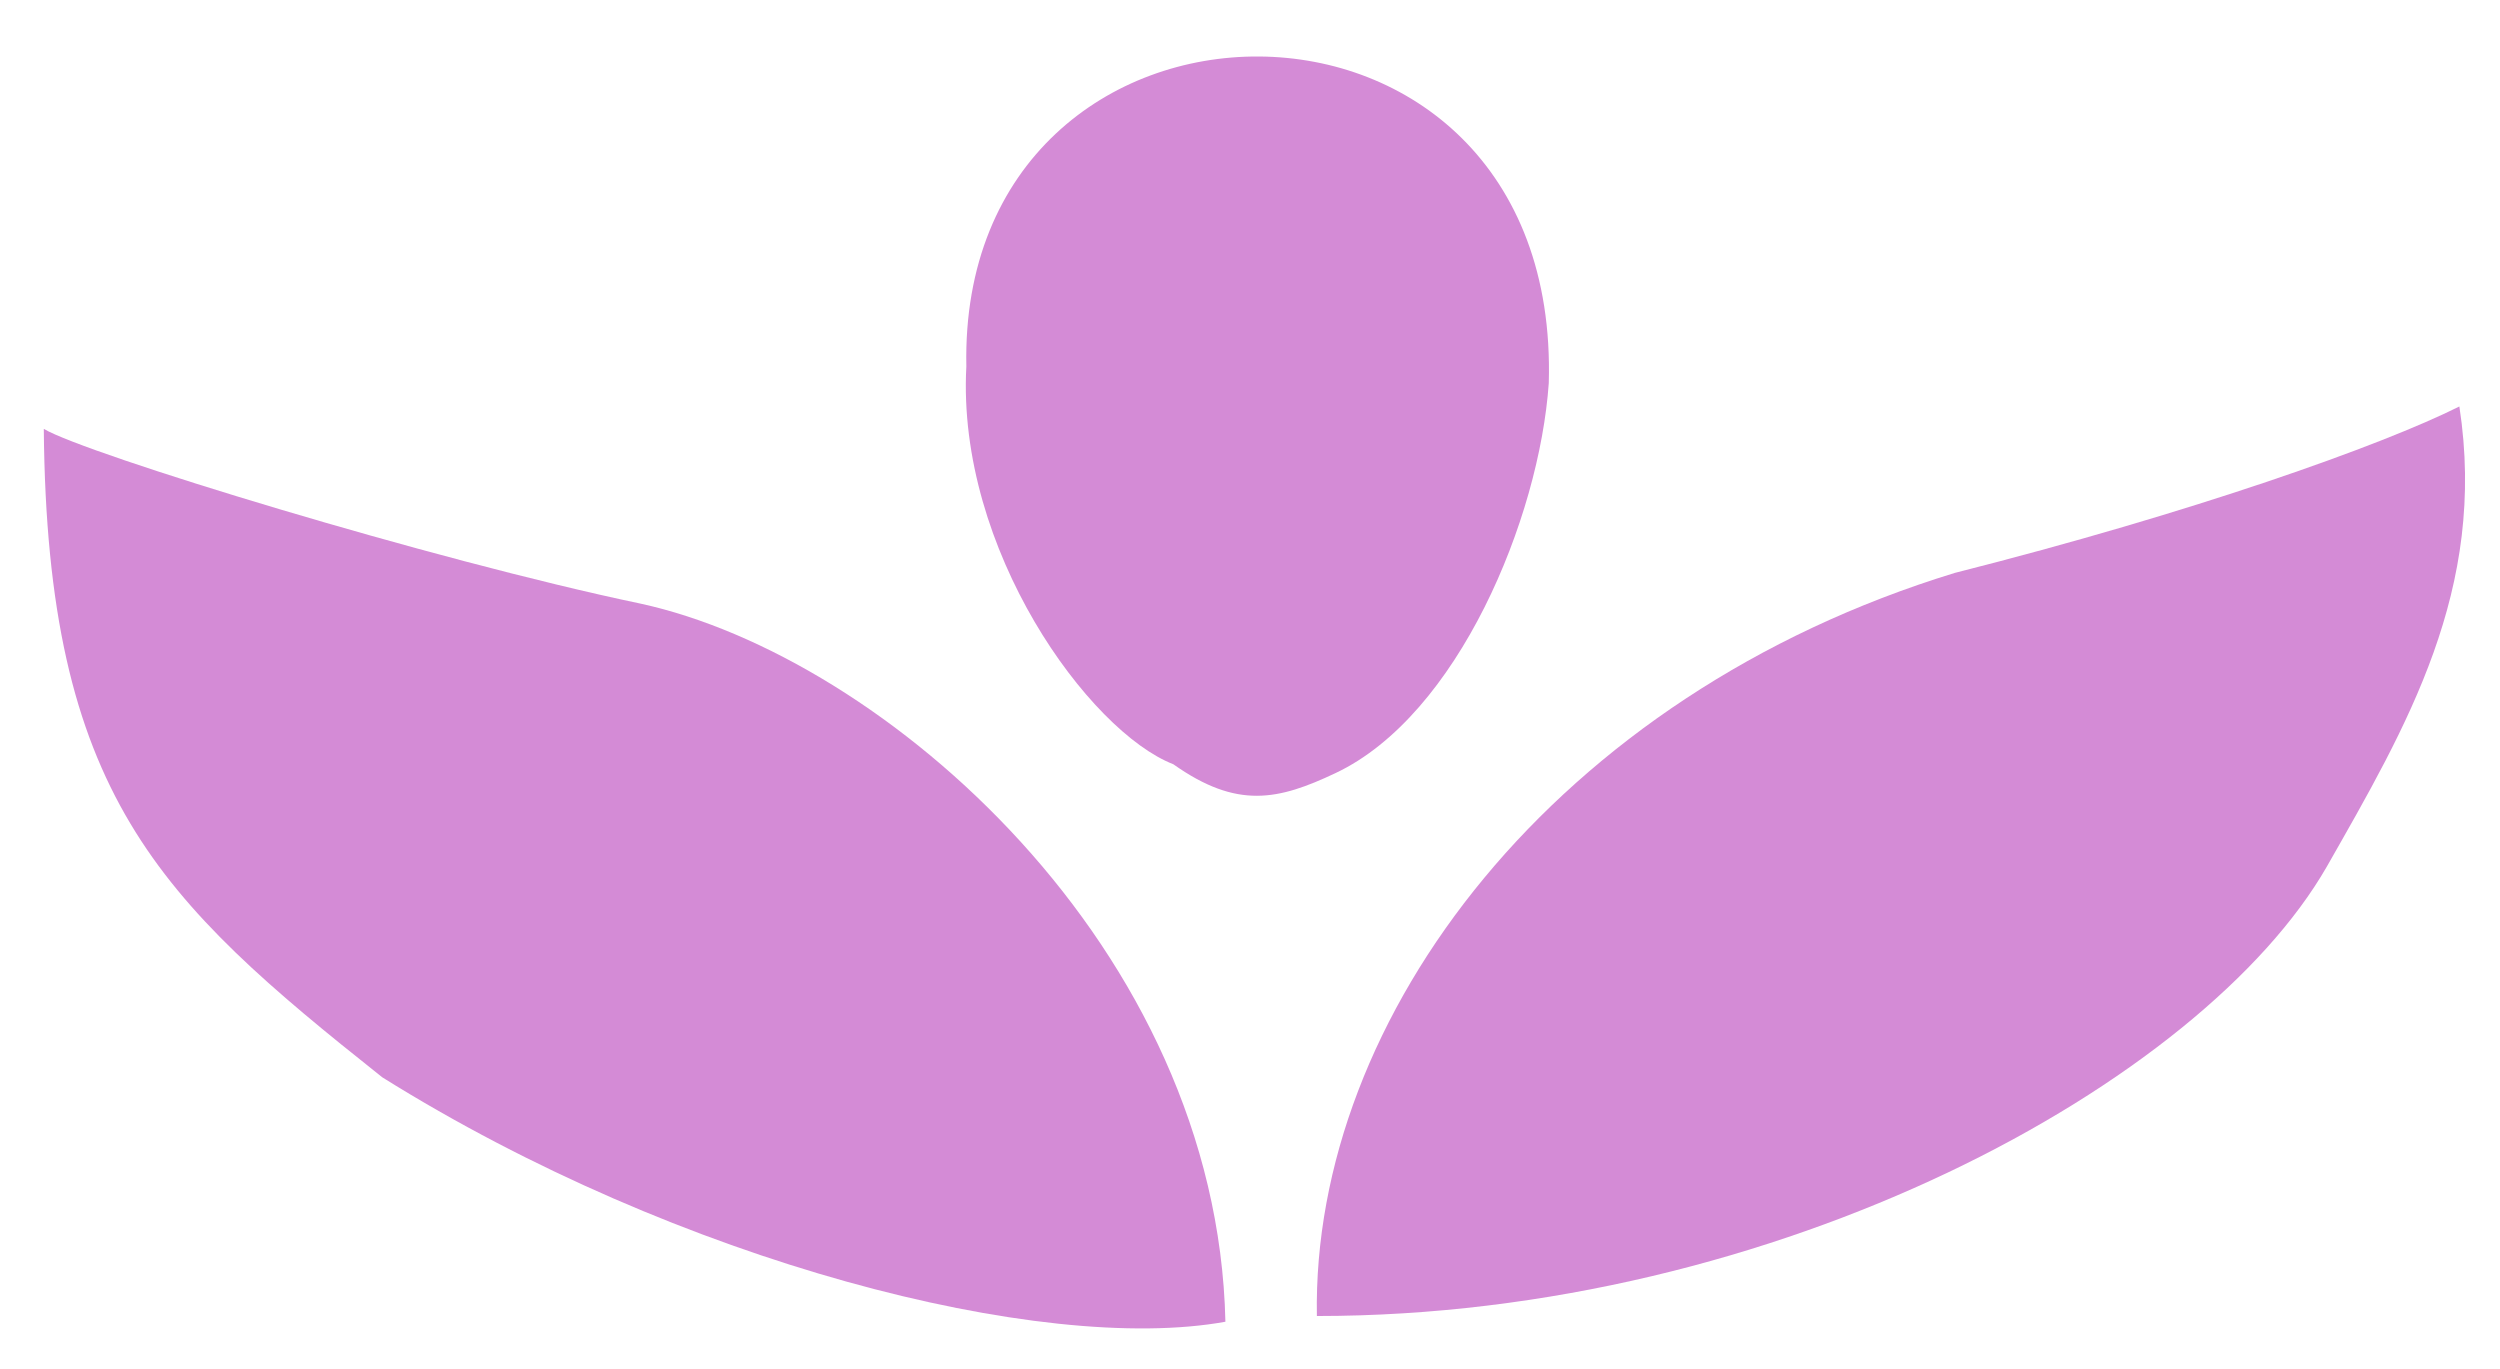
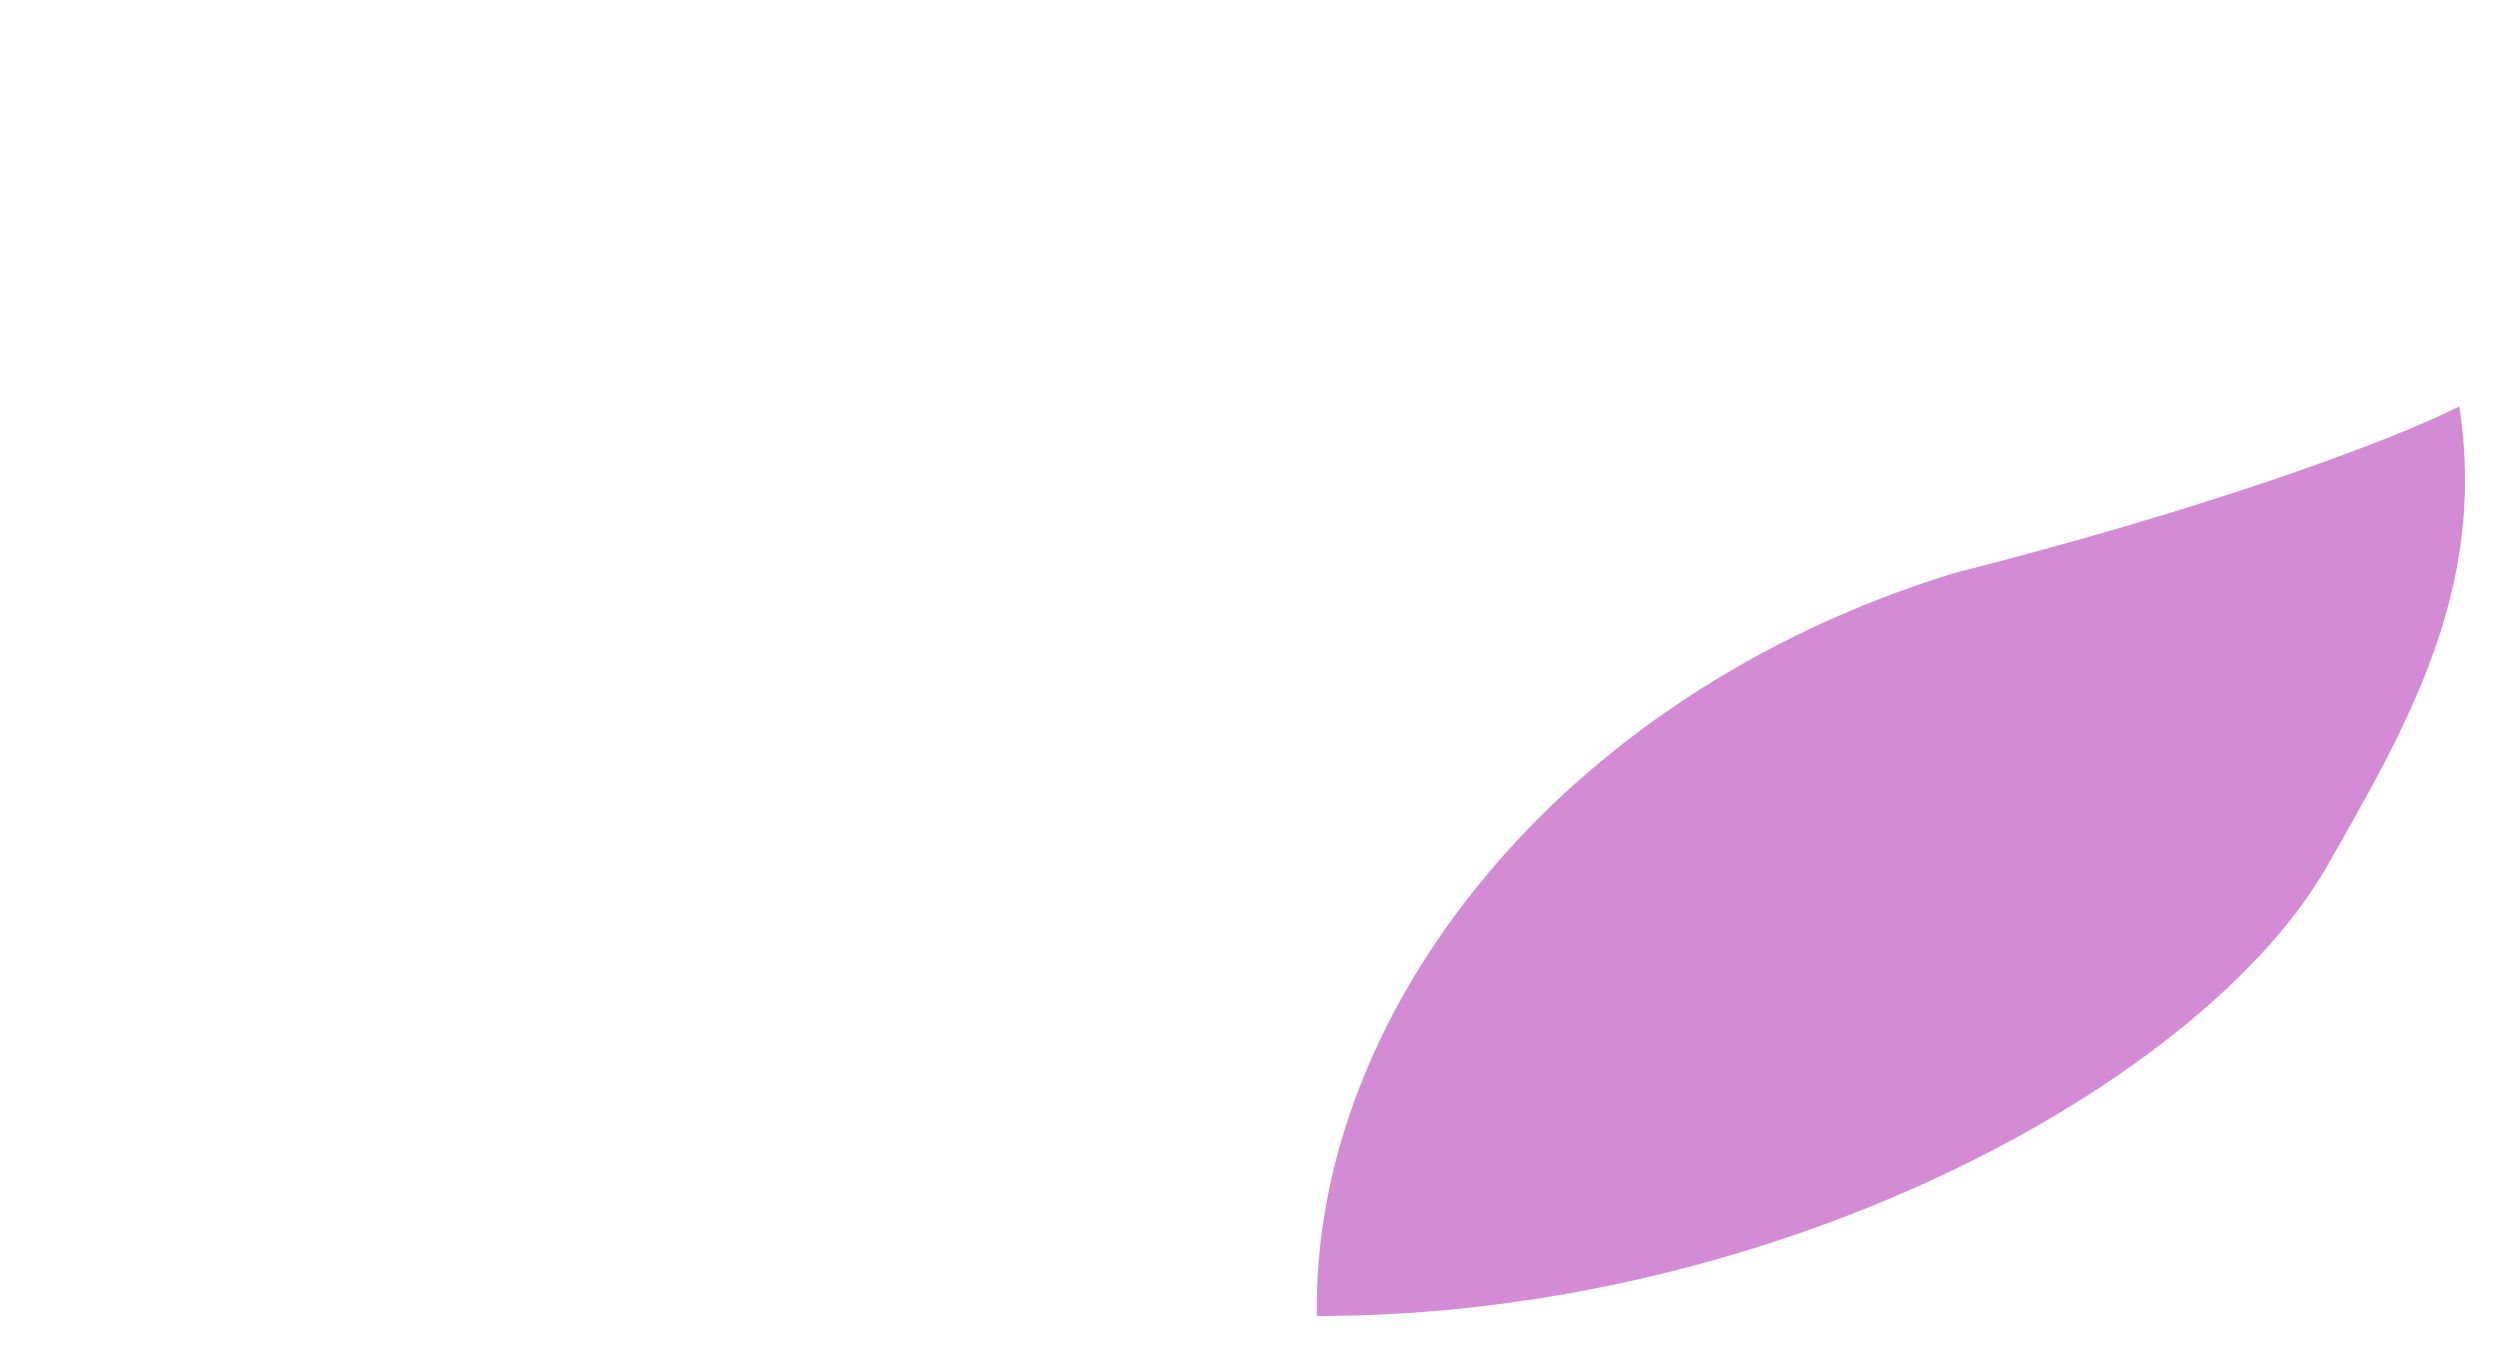
<svg xmlns="http://www.w3.org/2000/svg" id="_レイヤー_1" data-name="レイヤー_1" width="87.624" height="48" version="1.1" viewBox="0 0 87.624 48">
-   <path d="M33.87,12.843c-.293-14.434,20.853-14.727,20.414.583-.329,4.758-3.19,11.648-7.473,13.67-2.004.948-3.445,1.277-5.686-.309-2.954-1.149-7.602-7.529-7.255-13.944Z" fill="#d48bd6" />
  <path d="M46.156,46.126c-.183-10.499,8.367-21.763,22.363-26.047,8.35-2.114,14.947-4.465,17.681-5.832.985,6.415-1.857,11.228-4.647,16.13-4.358,7.582-19.247,15.749-35.397,15.749Z" fill="#d48bd6" />
-   <path d="M42.95,46.326c-.292-13.104-11.958-23.311-20.507-25.171-7.309-1.531-19.446-5.25-20.908-6.123.11,12.794,4.012,16.494,11.865,22.728,10.41,6.507,23.13,9.733,29.55,8.566Z" fill="#d48bd6" />
</svg>